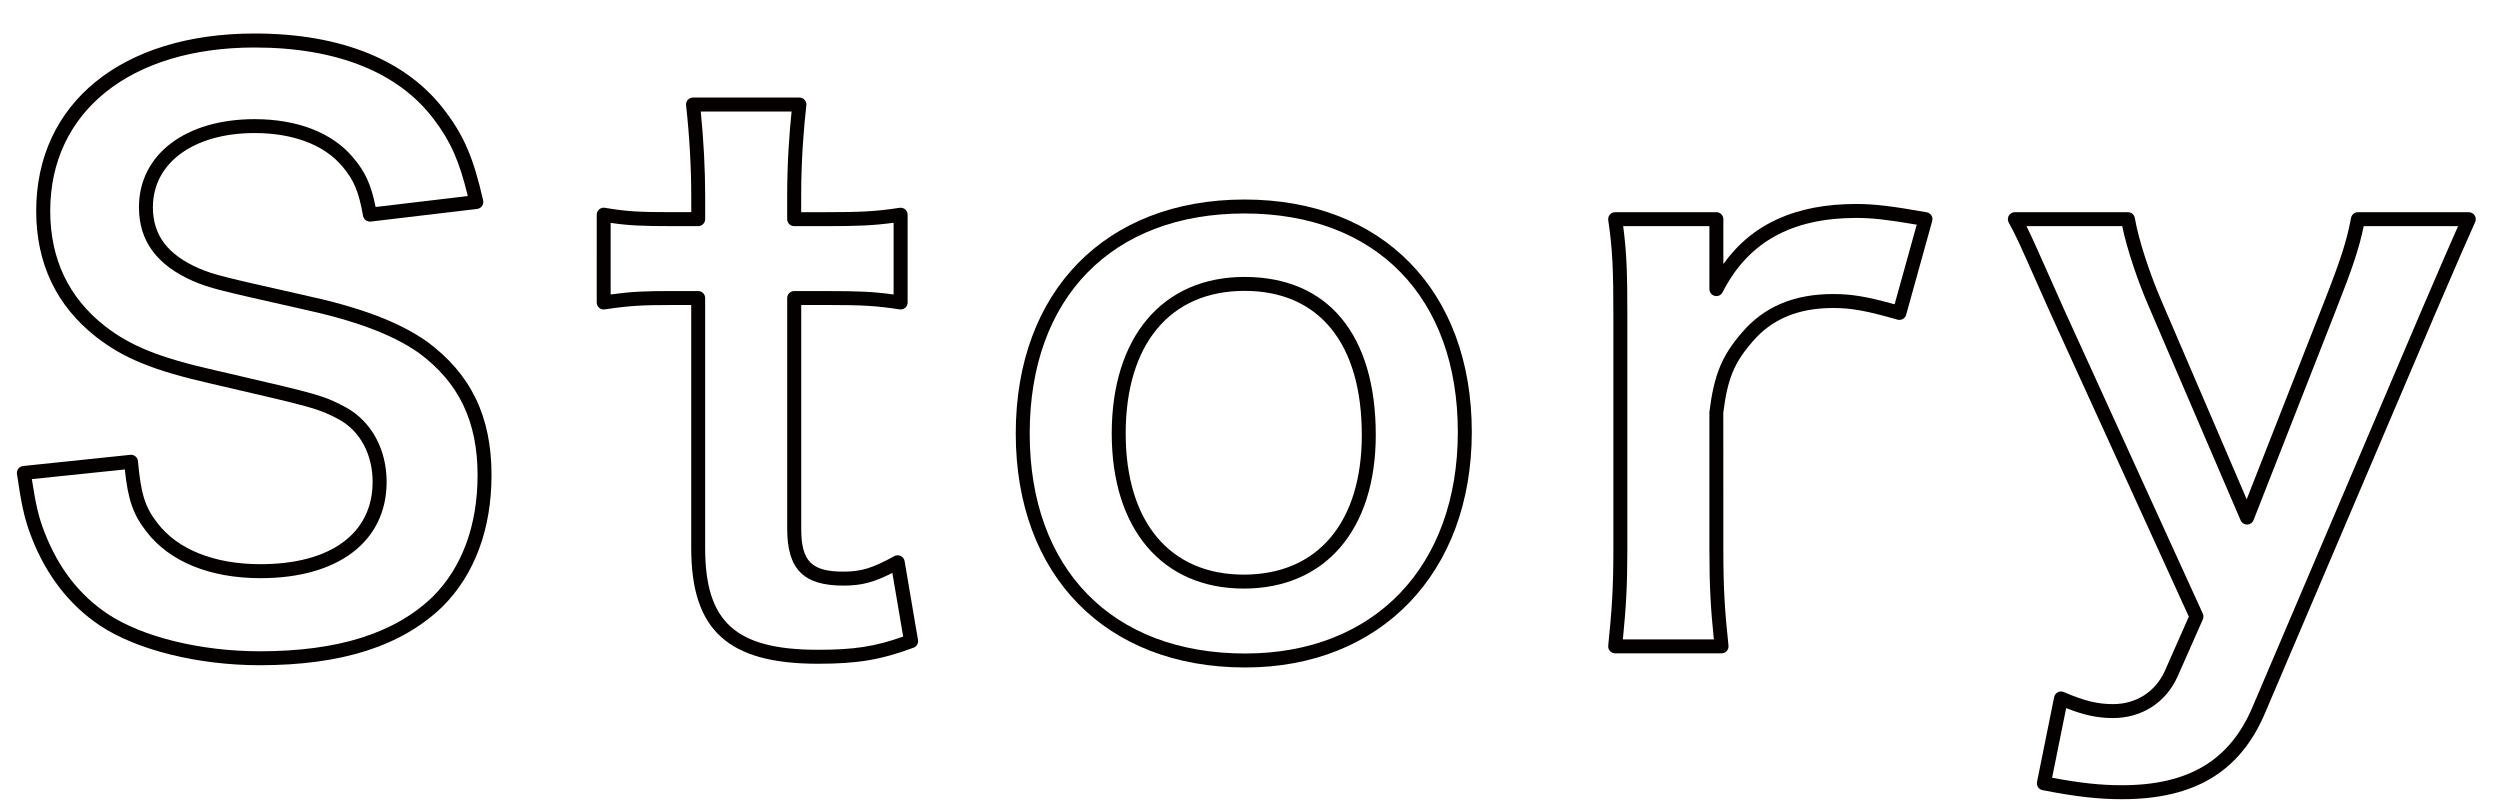
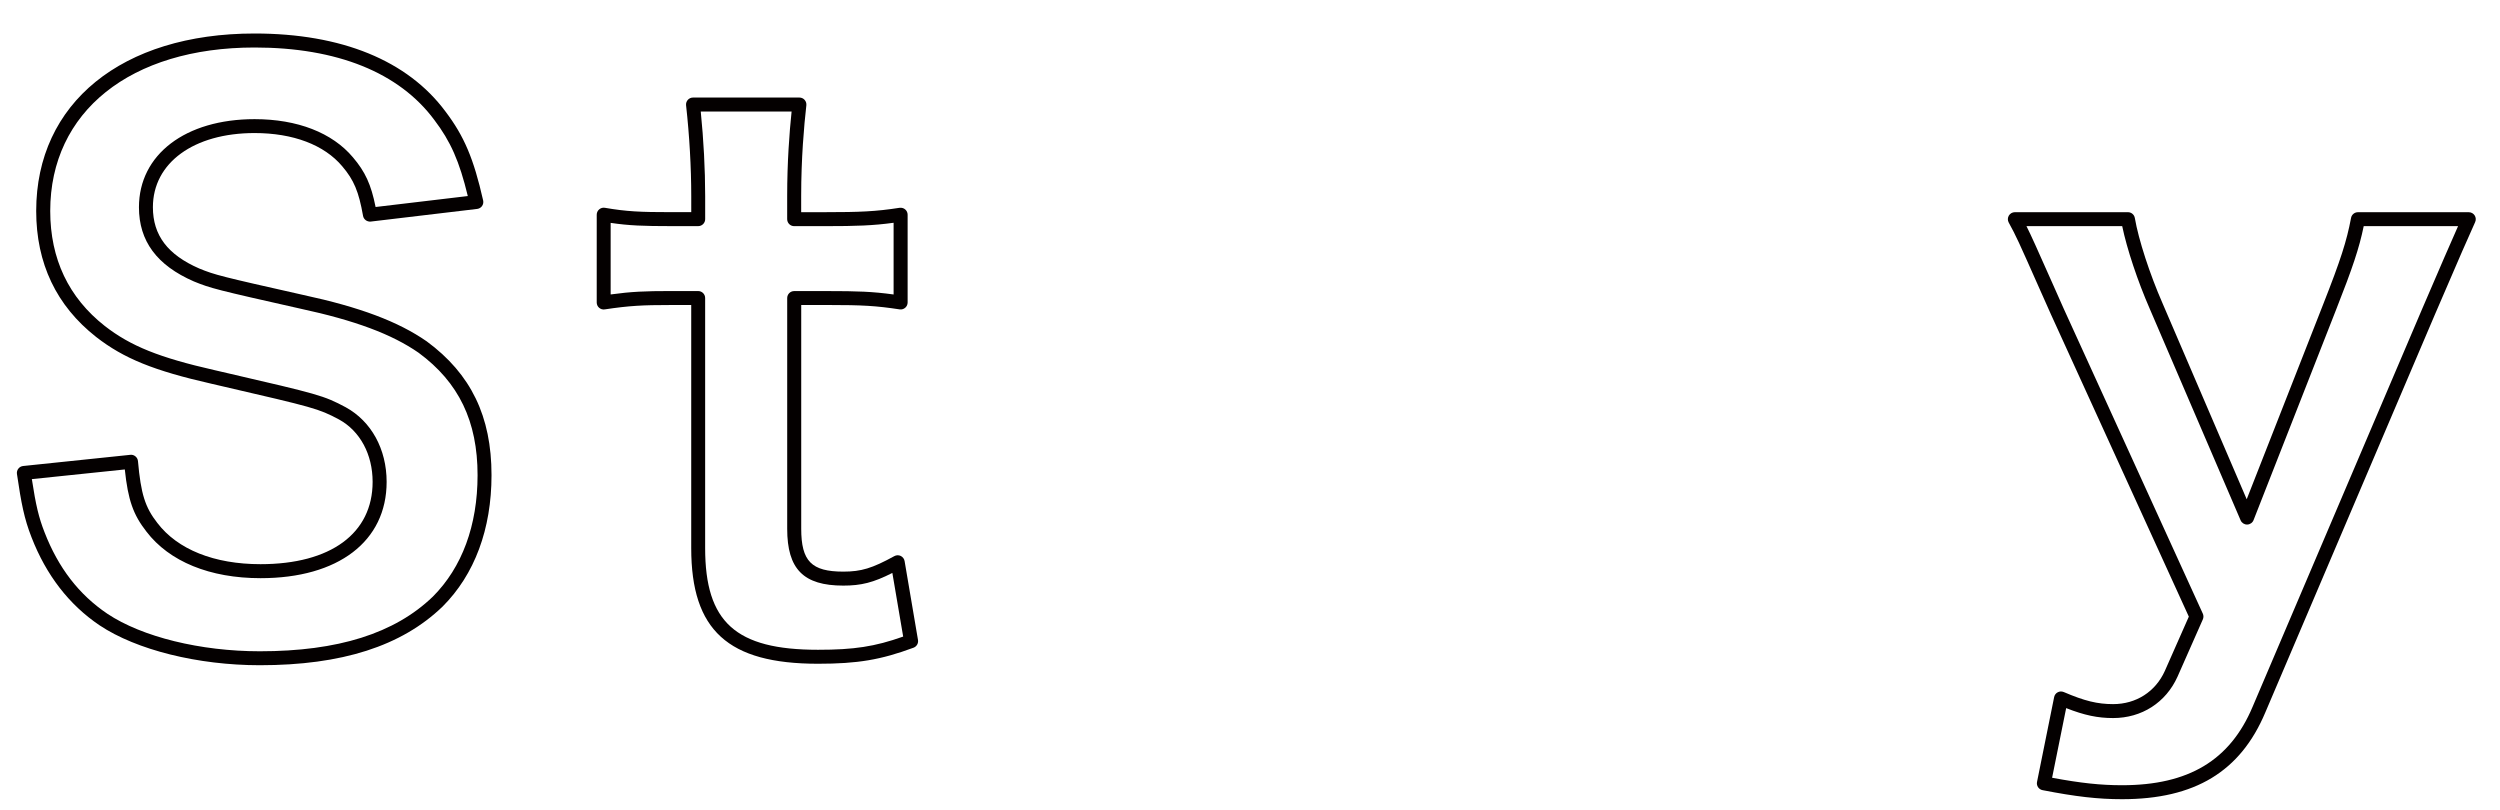
<svg xmlns="http://www.w3.org/2000/svg" version="1.1" id="レイヤー_1" x="0px" y="0px" viewBox="0 0 100 32.415" style="enable-background:new 0 0 100 32.415;" xml:space="preserve">
  <style type="text/css">
	.st0{fill:#040000;}
</style>
  <g>
    <path class="st0" d="M10.392,26.609c-2.476,0-4.931-0.611-6.407-1.595c-1.222-0.824-2.138-2.01-2.725-3.525   c-0.291-0.743-0.41-1.354-0.582-2.531c-0.011-0.075,0.009-0.152,0.056-0.212c0.046-0.06,0.116-0.098,0.191-0.106l4.287-0.447   c0.074-0.011,0.148,0.014,0.206,0.062c0.058,0.047,0.094,0.116,0.101,0.19c0.117,1.312,0.284,1.844,0.775,2.473   c0.812,1.064,2.278,1.649,4.127,1.649c2.808,0,4.484-1.231,4.484-3.293c0-1.1-0.502-2.033-1.344-2.495   c-0.821-0.438-1.035-0.487-4.618-1.317l-0.491-0.114c-2.295-0.521-3.5-1.009-4.604-1.868c-1.593-1.25-2.4-2.946-2.4-5.043   c0-4.311,3.428-7.097,8.734-7.097c3.481,0,6.122,1.079,7.637,3.12c0.748,0.987,1.128,1.885,1.507,3.558   c0.018,0.077,0.001,0.158-0.044,0.223c-0.045,0.064-0.117,0.106-0.195,0.116l-4.257,0.506c-0.146,0.014-0.282-0.083-0.308-0.229   c-0.171-0.971-0.366-1.434-0.831-1.981c-0.72-0.858-1.965-1.331-3.508-1.331c-2.433,0-4.067,1.192-4.067,2.966   c0,1.123,0.59,1.902,1.856,2.453c0.624,0.255,0.856,0.314,4.148,1.055c2.278,0.491,3.805,1.064,4.95,1.859   c1.77,1.304,2.591,3.002,2.591,5.35c0,2.16-0.677,3.978-1.958,5.258C16.064,25.844,13.673,26.609,10.392,26.609z M1.274,19.165   c0.161,1.056,0.279,1.541,0.506,2.122c0.554,1.428,1.376,2.495,2.516,3.264c1.388,0.925,3.724,1.5,6.096,1.5   c3.13,0,5.394-0.714,6.921-2.185c1.169-1.169,1.79-2.851,1.79-4.859c0-2.155-0.749-3.711-2.357-4.896   c-1.075-0.746-2.541-1.293-4.746-1.768c-3.337-0.751-3.575-0.812-4.245-1.086C6.275,10.613,5.558,9.644,5.558,8.29   c0-2.108,1.859-3.524,4.626-3.524c1.711,0,3.108,0.543,3.935,1.529c0.488,0.574,0.724,1.08,0.905,1.985l3.688-0.438   c-0.336-1.394-0.689-2.188-1.339-3.044C15.967,2.901,13.481,1.9,10.184,1.9c-4.966,0-8.175,2.566-8.175,6.538   c0,1.917,0.735,3.466,2.185,4.603c1.03,0.801,2.178,1.263,4.385,1.764l0.492,0.114c3.65,0.846,3.869,0.897,4.757,1.371   c1.026,0.562,1.637,1.678,1.637,2.985c0,2.375-1.932,3.852-5.042,3.852c-2.027,0-3.65-0.663-4.568-1.866   c-0.524-0.671-0.734-1.255-0.863-2.483L1.274,19.165z" />
    <path class="st0" d="M32.721,26.55c-3.603,0-5.072-1.34-5.072-4.625v-9.724h-0.852c-1.07,0-1.625,0.026-2.607,0.175   c-0.083,0.013-0.162-0.011-0.224-0.064c-0.062-0.053-0.097-0.13-0.097-0.211V8.587c0-0.083,0.037-0.161,0.1-0.213   c0.063-0.054,0.146-0.077,0.227-0.062c0.866,0.149,1.417,0.174,2.632,0.174h0.822V7.843c0-1.142-0.073-2.432-0.207-3.631   c-0.009-0.079,0.017-0.158,0.069-0.217s0.128-0.093,0.208-0.093h4.257c0.08,0,0.155,0.034,0.208,0.093   c0.053,0.06,0.078,0.139,0.069,0.218c-0.094,0.825-0.207,2.124-0.207,3.63v0.644h0.971c1.359,0,2.011-0.026,2.964-0.175   c0.08-0.009,0.163,0.01,0.225,0.064c0.062,0.053,0.098,0.13,0.098,0.212V12.1c0,0.082-0.036,0.159-0.097,0.211   c-0.062,0.053-0.141,0.077-0.224,0.064c-0.941-0.143-1.479-0.175-2.875-0.175h-1.06v8.95c0,1.298,0.41,1.715,1.686,1.715   c0.713,0,1.151-0.133,2.039-0.62c0.079-0.043,0.174-0.047,0.256-0.007c0.081,0.04,0.139,0.116,0.154,0.205l0.536,3.156   c0.022,0.132-0.052,0.262-0.178,0.309C35.231,26.394,34.303,26.55,32.721,26.55z M26.796,11.642h1.131   c0.154,0,0.279,0.125,0.279,0.279v10.003c0,2.965,1.223,4.067,4.514,4.067c1.436,0,2.27-0.125,3.407-0.528l-0.433-2.546   c-0.763,0.388-1.249,0.507-1.962,0.507c-1.594,0-2.244-0.659-2.244-2.273v-9.229c0-0.154,0.125-0.279,0.279-0.279h1.339   c1.197,0,1.79,0.02,2.638,0.136V8.911c-0.826,0.113-1.492,0.135-2.728,0.135h-1.25c-0.154,0-0.279-0.125-0.279-0.279V7.843   c0-1.355,0.089-2.545,0.177-3.383H28.03c0.114,1.129,0.177,2.319,0.177,3.383v0.923c0,0.154-0.125,0.279-0.279,0.279h-1.102   c-1.076,0-1.667-0.021-2.4-0.13v2.863C25.256,11.664,25.817,11.642,26.796,11.642z" />
-     <path class="st0" d="M49.81,26.699c-5.577,0-9.18-3.674-9.18-9.359c0-5.686,3.592-9.359,9.151-9.359c5.522,0,9.091,3.65,9.091,9.3   C58.871,22.914,55.229,26.699,49.81,26.699z M49.78,8.539c-5.3,0-8.592,3.372-8.592,8.801c0,5.428,3.304,8.8,8.622,8.8   c5.165,0,8.503-3.478,8.503-8.86C58.312,11.888,55.043,8.539,49.78,8.539z M49.75,23.543c-3.257,0-5.281-2.377-5.281-6.203   c0-3.863,2.035-6.263,5.311-6.263c3.337,0,5.251,2.305,5.251,6.323C55.031,21.189,53.008,23.543,49.75,23.543z M49.78,11.635   c-2.976,0-4.752,2.132-4.752,5.705c0,3.535,1.765,5.645,4.722,5.645c2.957,0,4.722-2.088,4.722-5.585   C54.473,13.736,52.763,11.635,49.78,11.635z" />
-     <path class="st0" d="M68.863,26.133h-4.257c-0.079,0-0.154-0.034-0.207-0.092s-0.079-0.137-0.07-0.215   c0.146-1.432,0.206-2.282,0.206-3.842v-9.348c0-1.823-0.029-2.631-0.205-3.829c-0.012-0.08,0.012-0.162,0.065-0.223   c0.053-0.061,0.13-0.097,0.211-0.097h4.049c0.154,0,0.279,0.125,0.279,0.279v1.796c1.154-1.615,2.904-2.403,5.317-2.403   c0.711,0,1.422,0.084,2.817,0.332c0.077,0.014,0.146,0.06,0.188,0.126c0.042,0.067,0.054,0.148,0.032,0.224l-1.042,3.751   c-0.02,0.072-0.067,0.132-0.132,0.169c-0.065,0.036-0.143,0.043-0.214,0.025c-1.248-0.357-1.849-0.466-2.572-0.466   c-1.404,0-2.464,0.445-3.24,1.36c-0.729,0.845-0.987,1.479-1.156,2.831l0.002,5.473c0,1.621,0.063,2.495,0.206,3.841   c0.009,0.079-0.017,0.157-0.07,0.216C69.018,26.1,68.942,26.133,68.863,26.133z M64.915,25.575h3.639   c-0.122-1.199-0.178-2.072-0.178-3.591v-5.508c0.184-1.48,0.496-2.239,1.289-3.159c0.887-1.046,2.086-1.556,3.664-1.556   c0.727,0,1.328,0.098,2.455,0.411l0.885-3.185c-1.162-0.201-1.795-0.27-2.417-0.27c-2.585,0-4.334,0.972-5.348,2.973   c-0.059,0.116-0.188,0.176-0.313,0.146c-0.126-0.03-0.215-0.142-0.215-0.271V9.045h-3.449c0.142,1.067,0.167,1.902,0.167,3.59   v9.348C65.094,23.453,65.04,24.301,64.915,25.575z" />
    <path class="st0" d="M84.881,31.968c-0.956,0-1.848-0.102-3.18-0.362c-0.073-0.014-0.137-0.057-0.179-0.119   c-0.041-0.062-0.056-0.138-0.041-0.21l0.685-3.394c0.017-0.083,0.069-0.153,0.144-0.192c0.075-0.039,0.162-0.042,0.24-0.009   c0.833,0.357,1.35,0.483,1.974,0.483c0.92,0,1.693-0.495,2.068-1.324l0.961-2.175l-5.516-12.092c0,0-0.001-0.001-0.001-0.002   l-0.43-0.966c-0.896-2.02-0.95-2.141-1.258-2.705c-0.047-0.086-0.045-0.191,0.005-0.276c0.051-0.084,0.142-0.137,0.24-0.137h4.525   c0.136,0,0.252,0.098,0.275,0.232c0.149,0.869,0.596,2.243,1.111,3.418l3.364,7.833l3.057-7.792   c0.701-1.782,0.941-2.526,1.117-3.462c0.024-0.132,0.14-0.228,0.274-0.228h4.436c0.095,0,0.184,0.049,0.235,0.129   c0.051,0.08,0.058,0.181,0.018,0.268c-0.165,0.358-0.685,1.538-1.604,3.684l-6.788,15.926   C89.618,30.863,87.796,31.968,84.881,31.968z M82.084,31.11c1.144,0.214,1.946,0.299,2.797,0.299c2.662,0,4.32-0.996,5.221-3.133   l6.788-15.928c0.704-1.644,1.175-2.723,1.433-3.303h-3.774c-0.18,0.876-0.441,1.658-1.102,3.335l-3.305,8.425   c-0.041,0.105-0.143,0.175-0.255,0.177c-0.002,0-0.004,0-0.005,0c-0.111,0-0.212-0.066-0.257-0.169l-3.632-8.455   c-0.487-1.113-0.917-2.406-1.105-3.314h-3.83c0.193,0.382,0.404,0.858,1.06,2.333l0.428,0.964l5.567,12.205   c0.033,0.072,0.033,0.156,0.001,0.229l-1.013,2.292c-0.468,1.037-1.432,1.655-2.577,1.655c-0.614,0-1.147-0.111-1.877-0.398   L82.084,31.11z" />
  </g>
</svg>